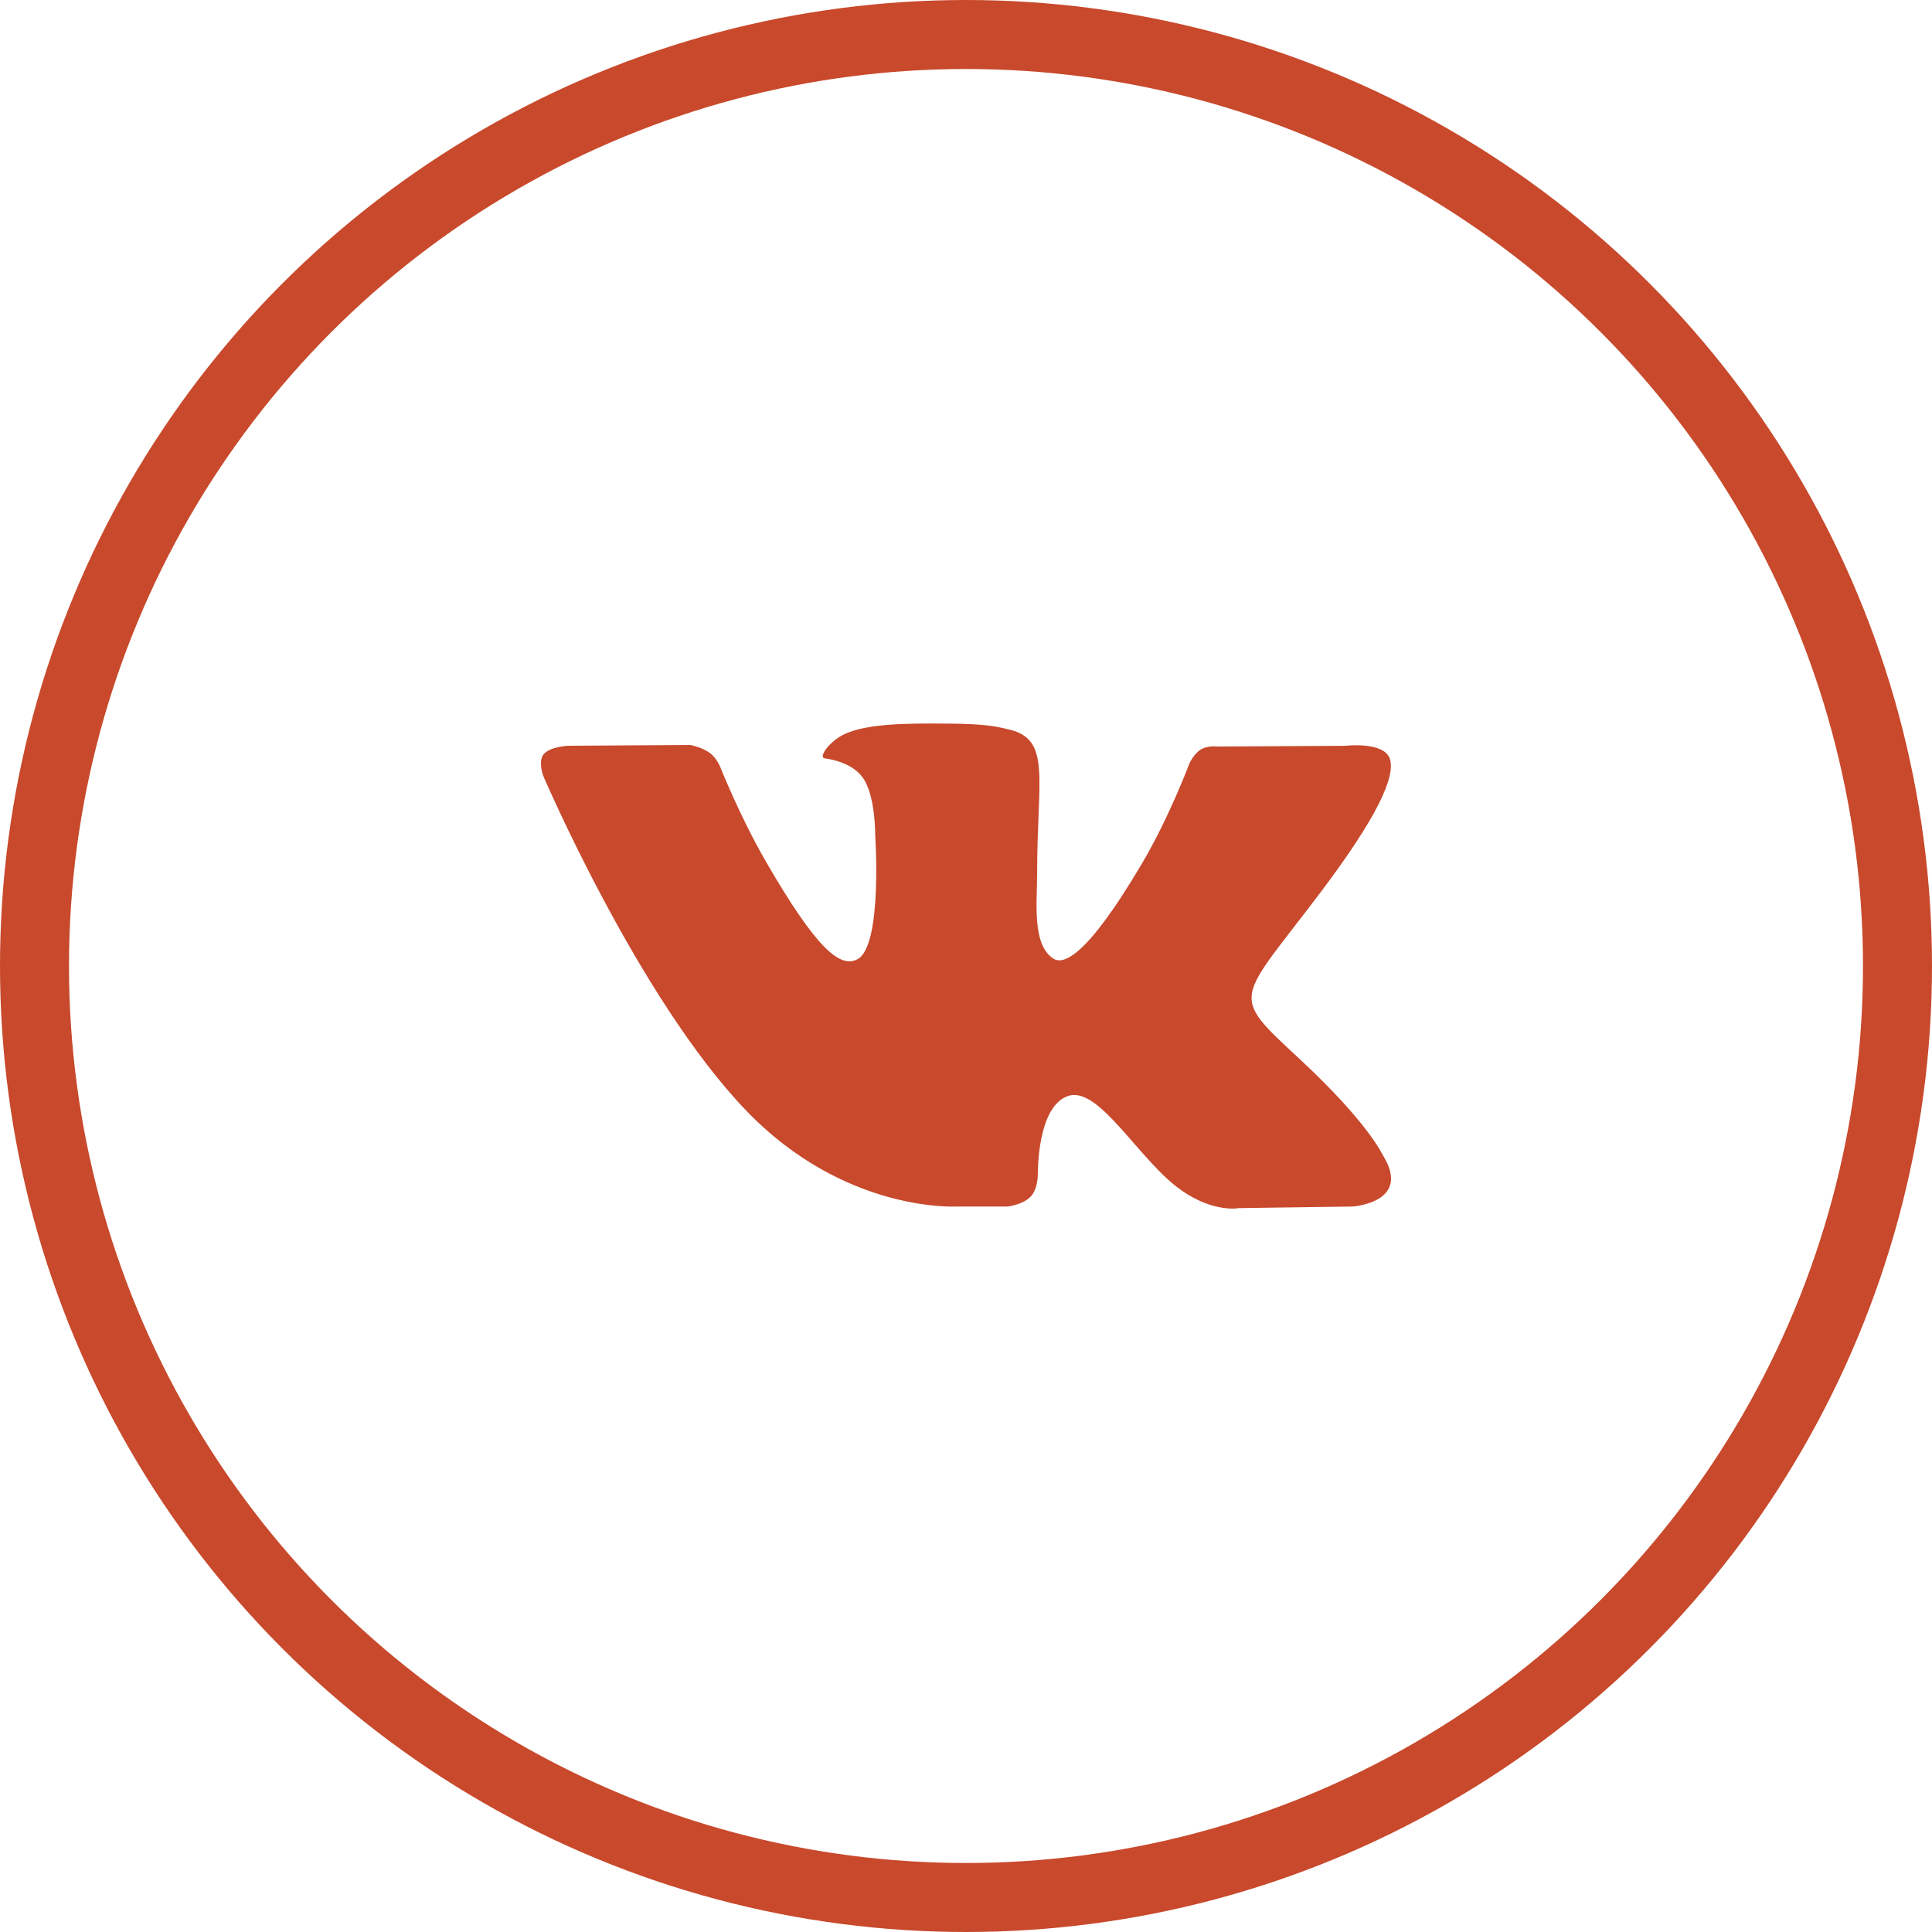
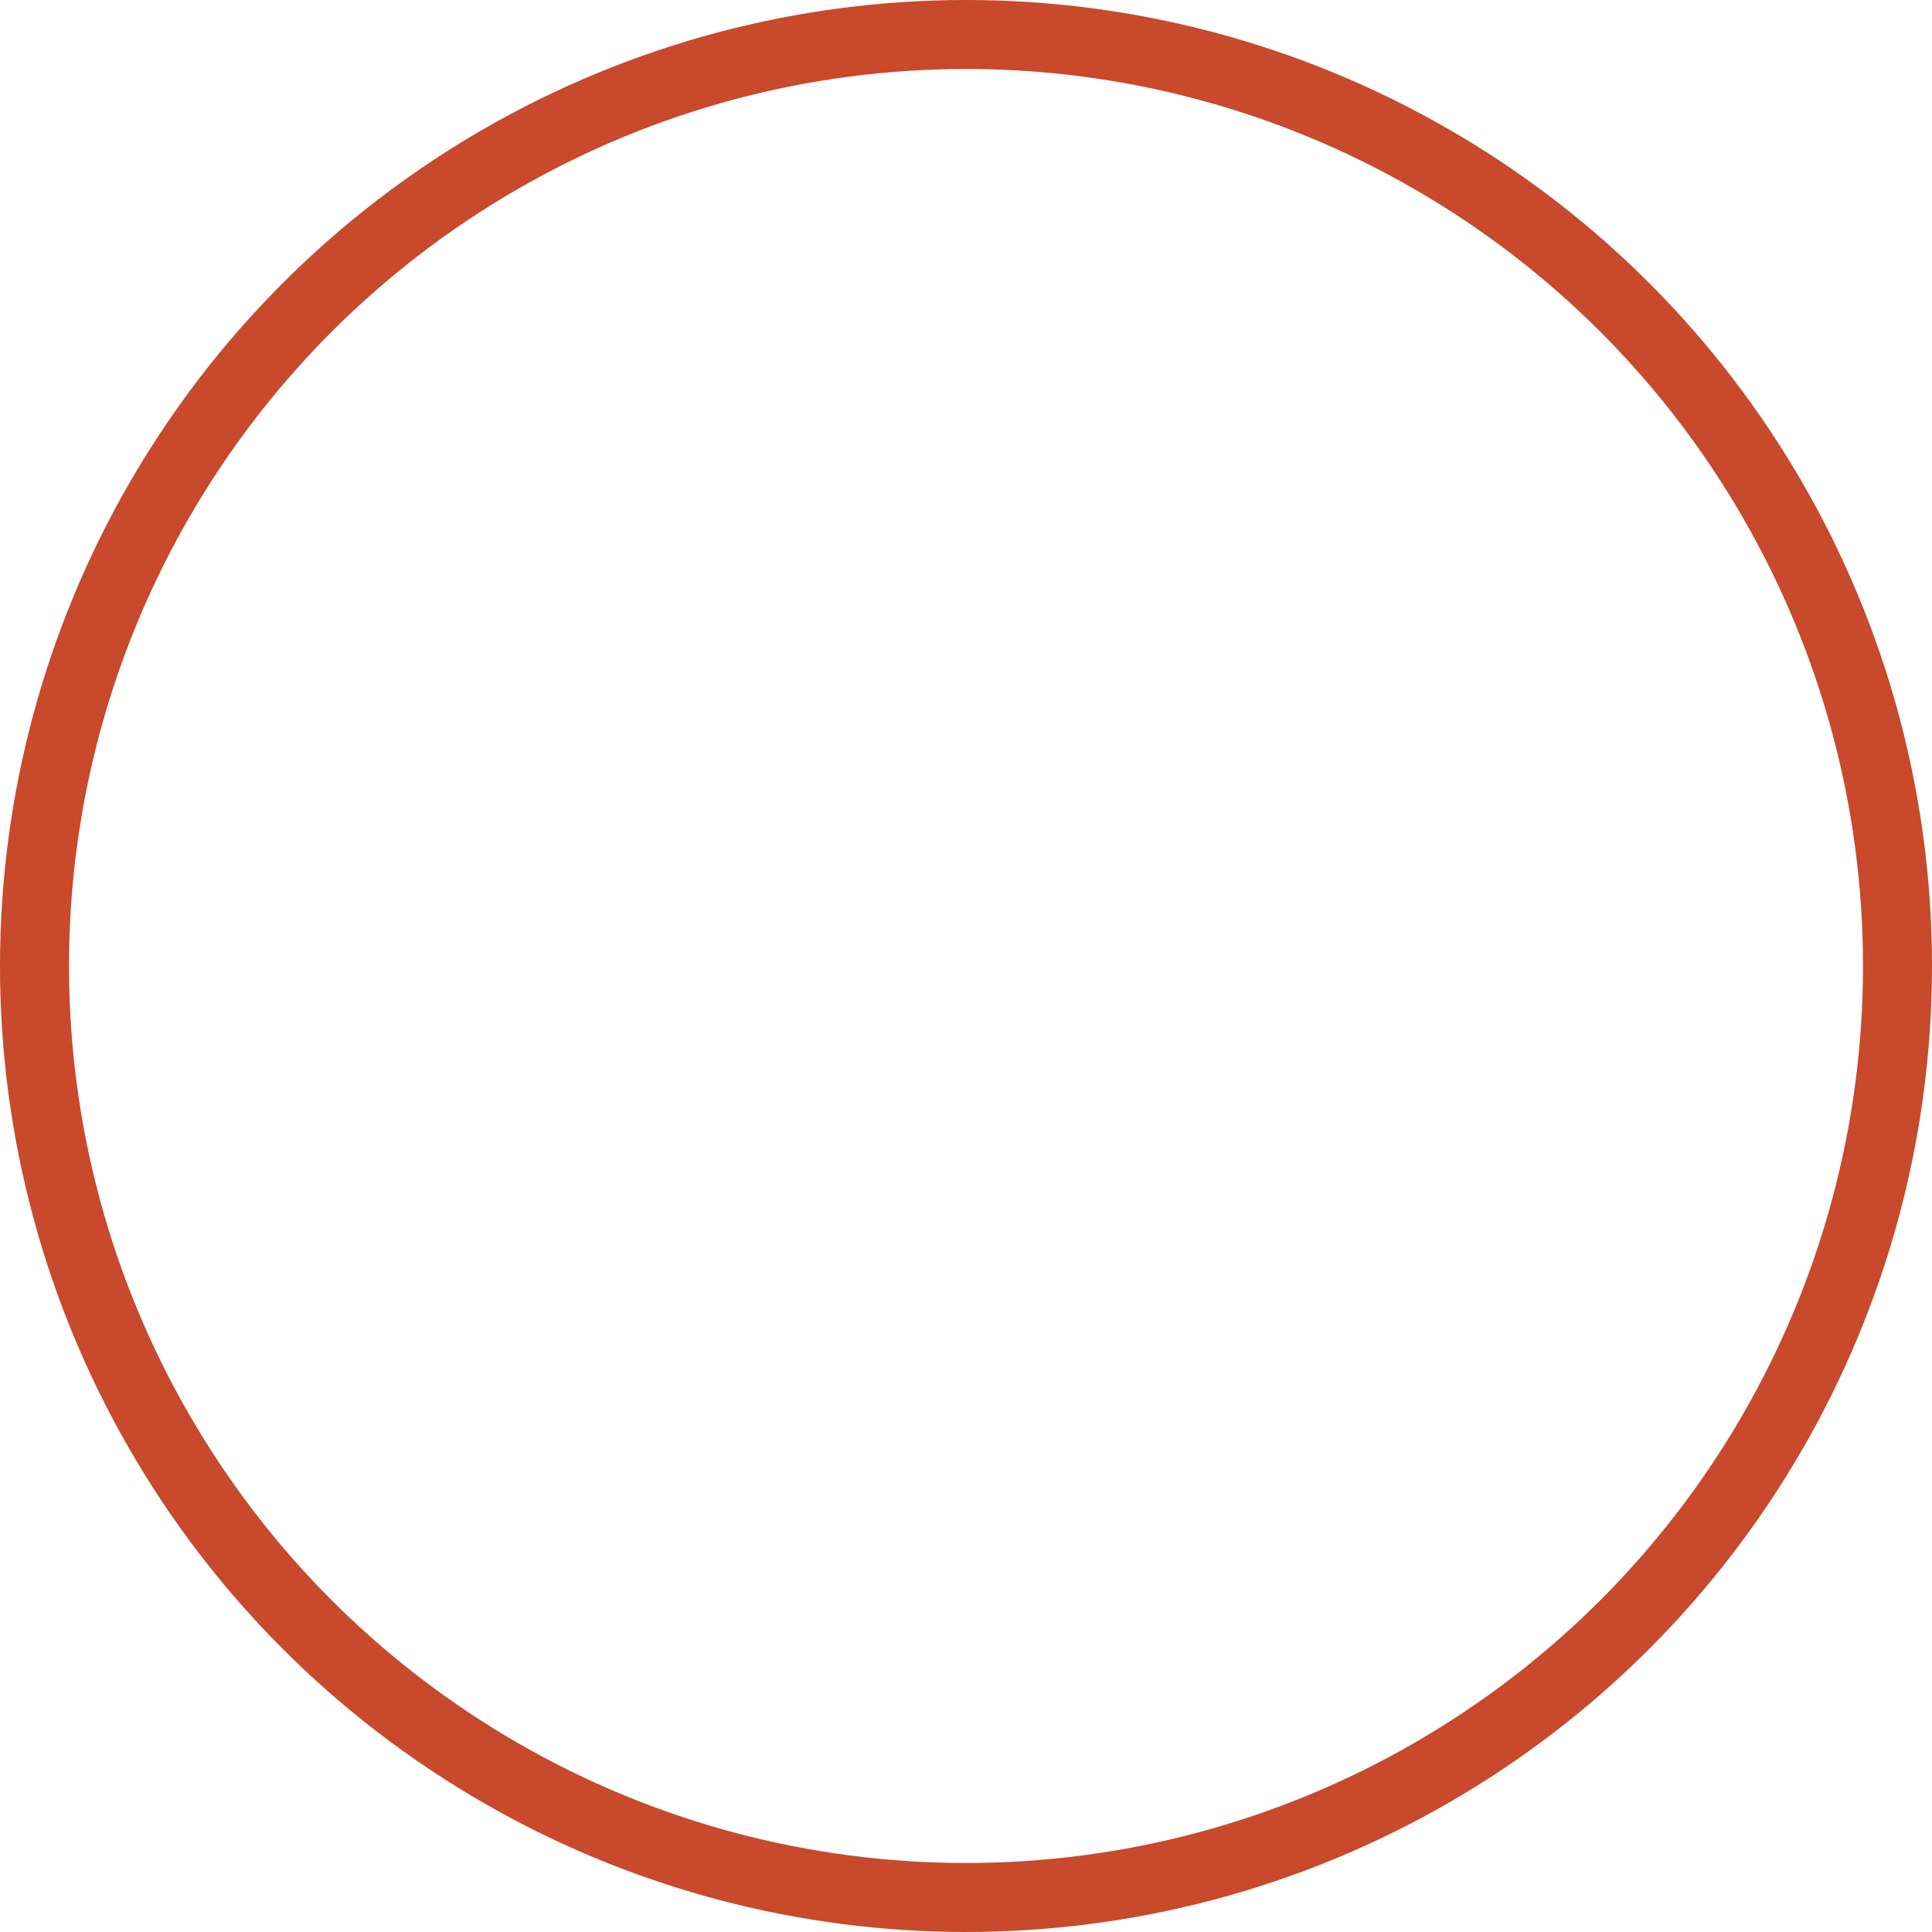
<svg xmlns="http://www.w3.org/2000/svg" width="28" height="28" viewBox="0 0 28 28" fill="none">
  <circle cx="14" cy="14" r="13.5" stroke="#C8492C" />
  <g clip-path="url(#clip0_2047_181)">
    <path d="M13.868 17.486H14.604C14.604 17.486 14.827 17.461 14.94 17.339C15.045 17.226 15.041 17.015 15.041 17.015C15.041 17.015 15.027 16.027 15.485 15.882C15.938 15.739 16.518 16.837 17.133 17.259C17.599 17.579 17.952 17.509 17.952 17.509L19.598 17.486C19.598 17.486 20.459 17.433 20.05 16.756C20.017 16.7 19.812 16.255 18.827 15.34C17.795 14.382 17.933 14.538 19.176 12.882C19.933 11.873 20.236 11.257 20.141 10.993C20.051 10.742 19.494 10.809 19.494 10.809L17.643 10.819C17.643 10.819 17.506 10.801 17.404 10.862C17.304 10.922 17.24 11.06 17.24 11.06C17.24 11.06 16.947 11.841 16.556 12.505C15.731 13.906 15.401 13.98 15.266 13.893C14.953 13.69 15.031 13.078 15.031 12.644C15.031 11.286 15.237 10.72 14.63 10.574C14.428 10.525 14.28 10.493 13.765 10.487C13.104 10.48 12.545 10.49 12.228 10.645C12.017 10.748 11.855 10.978 11.954 10.991C12.076 11.007 12.354 11.066 12.501 11.266C12.691 11.524 12.684 12.105 12.684 12.105C12.684 12.105 12.793 13.702 12.429 13.901C12.179 14.037 11.836 13.759 11.101 12.488C10.724 11.837 10.439 11.117 10.439 11.117C10.439 11.117 10.385 10.983 10.287 10.912C10.168 10.825 10.002 10.797 10.002 10.797L8.242 10.808C8.242 10.808 7.977 10.816 7.88 10.93C7.794 11.033 7.873 11.244 7.873 11.244C7.873 11.244 9.252 14.468 10.812 16.093C12.243 17.584 13.868 17.486 13.868 17.486Z" fill="#C8492C" />
  </g>
  <defs>
    <clipPath id="clip0_2047_181">
-       <rect width="12.32" height="12.32" fill="white" transform="translate(7.84 7.84)" />
-     </clipPath>
+       </clipPath>
  </defs>
</svg>